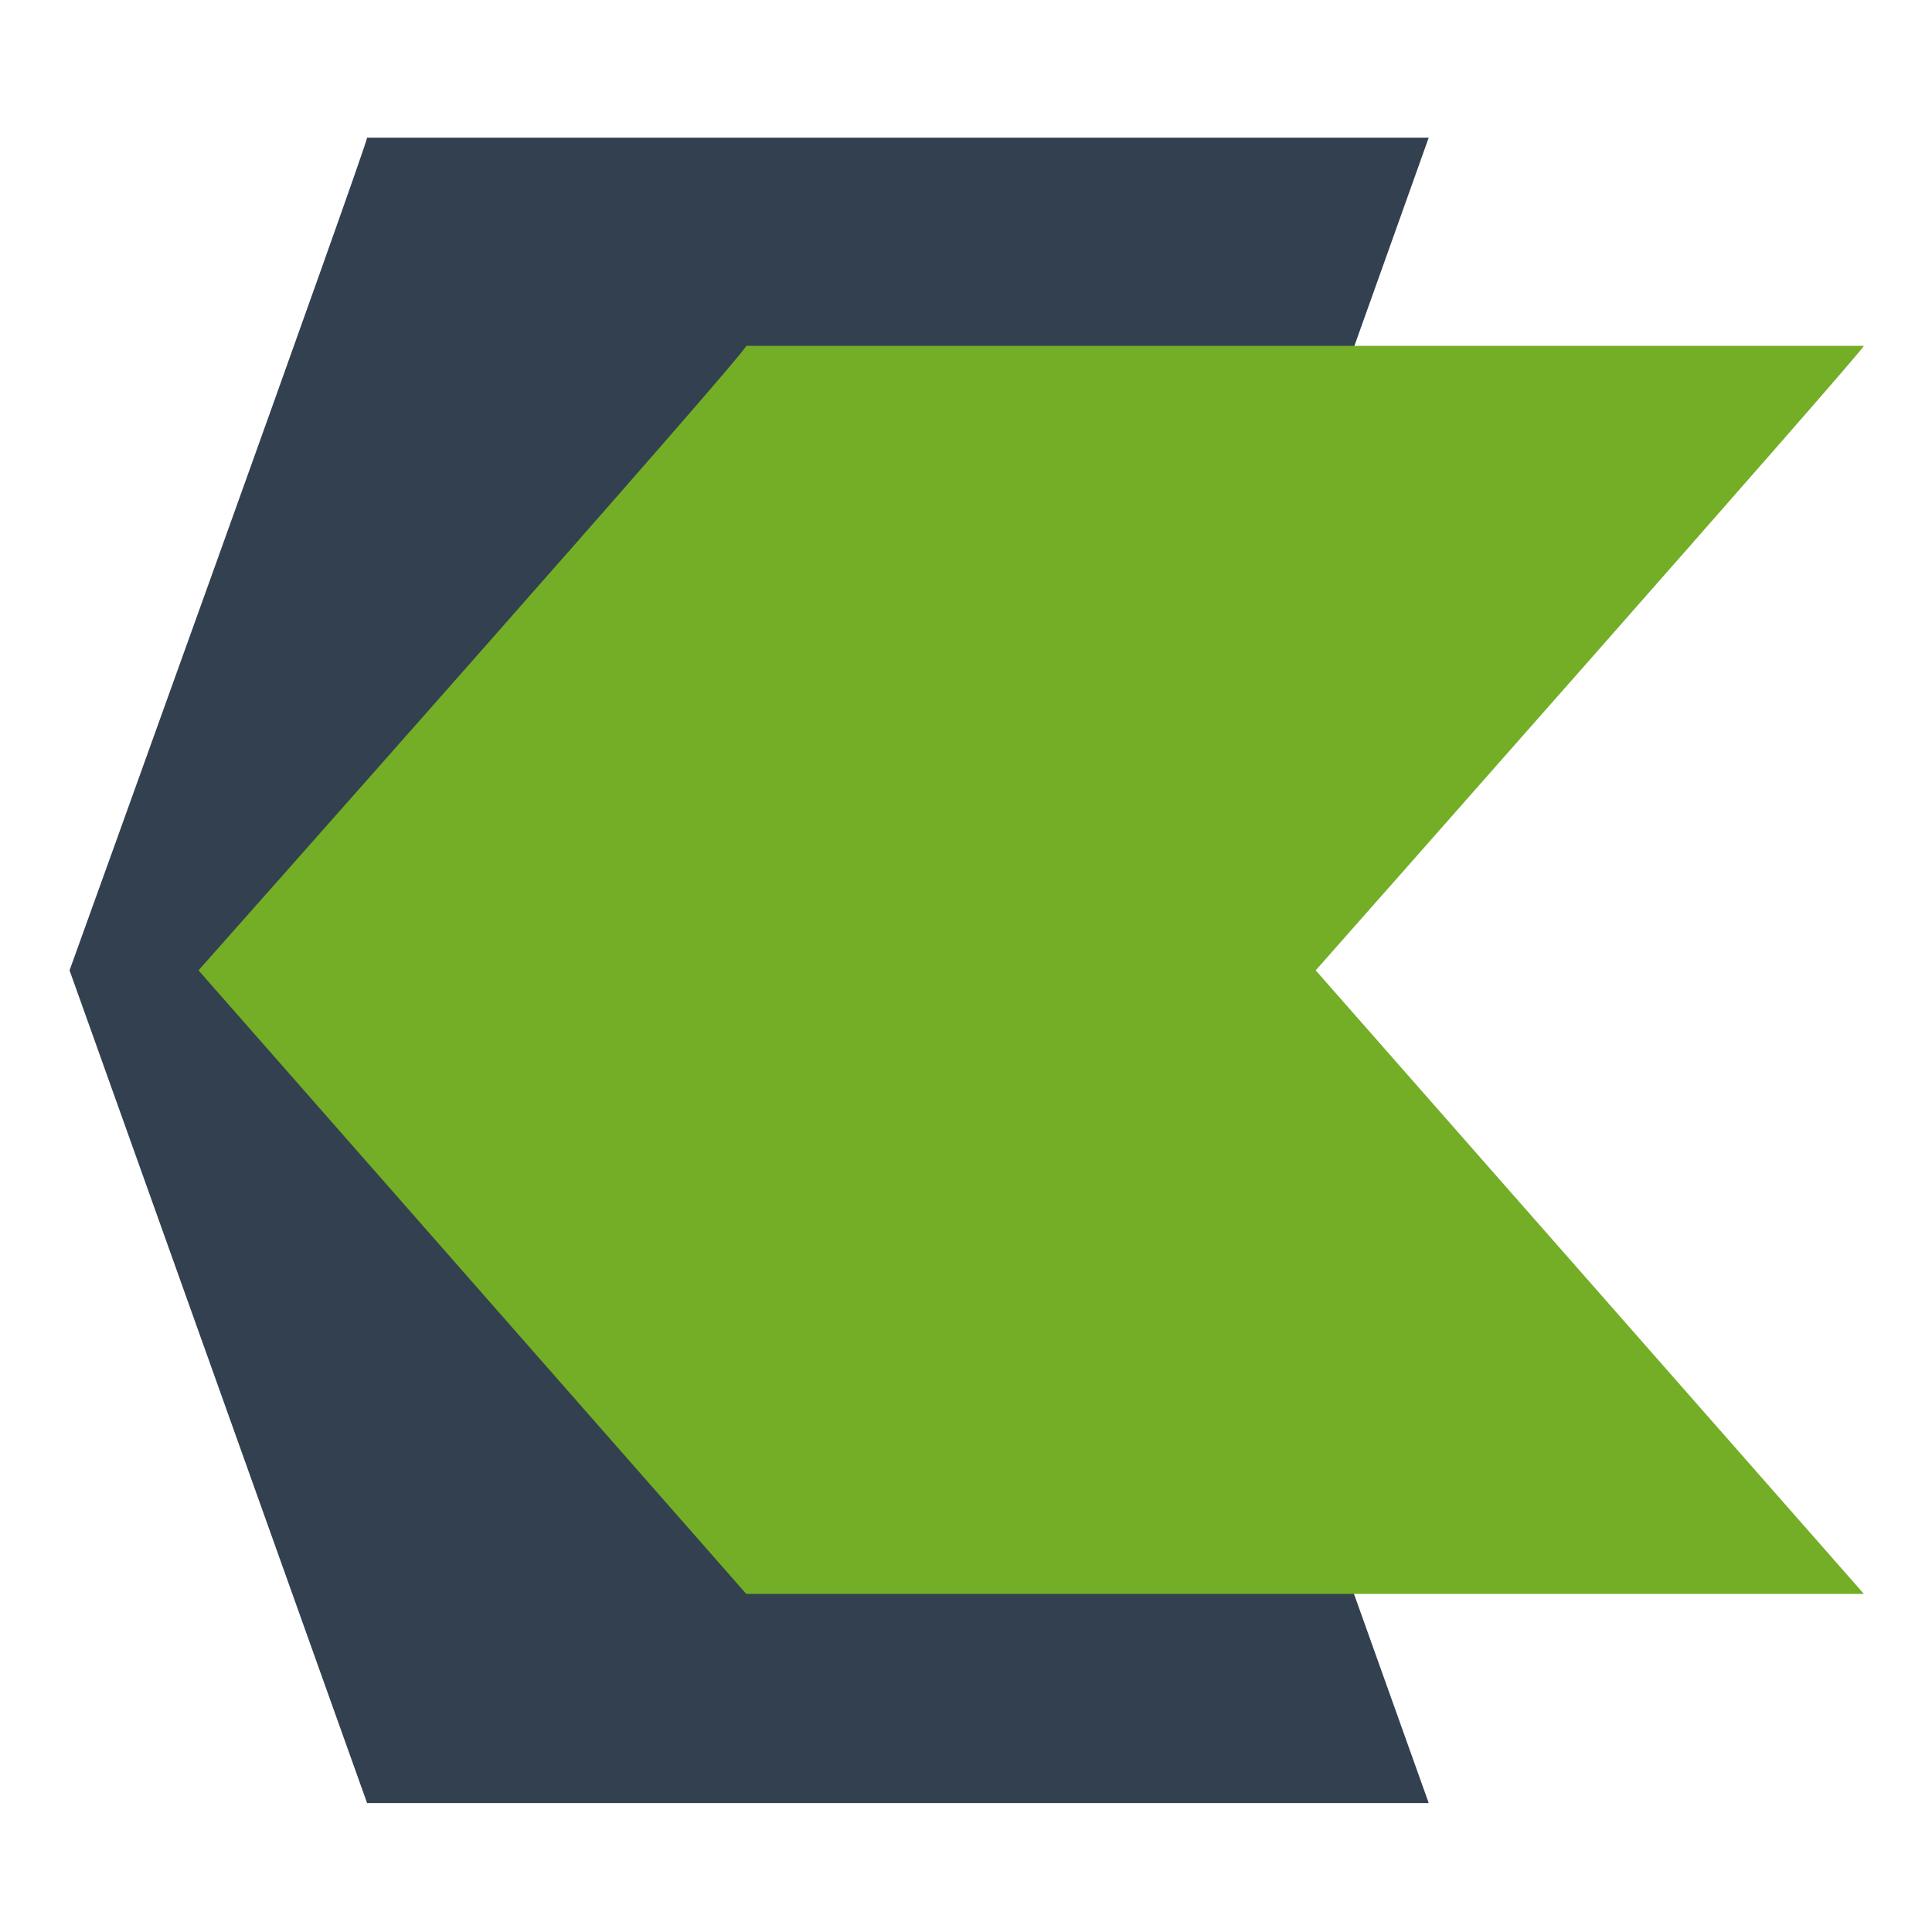
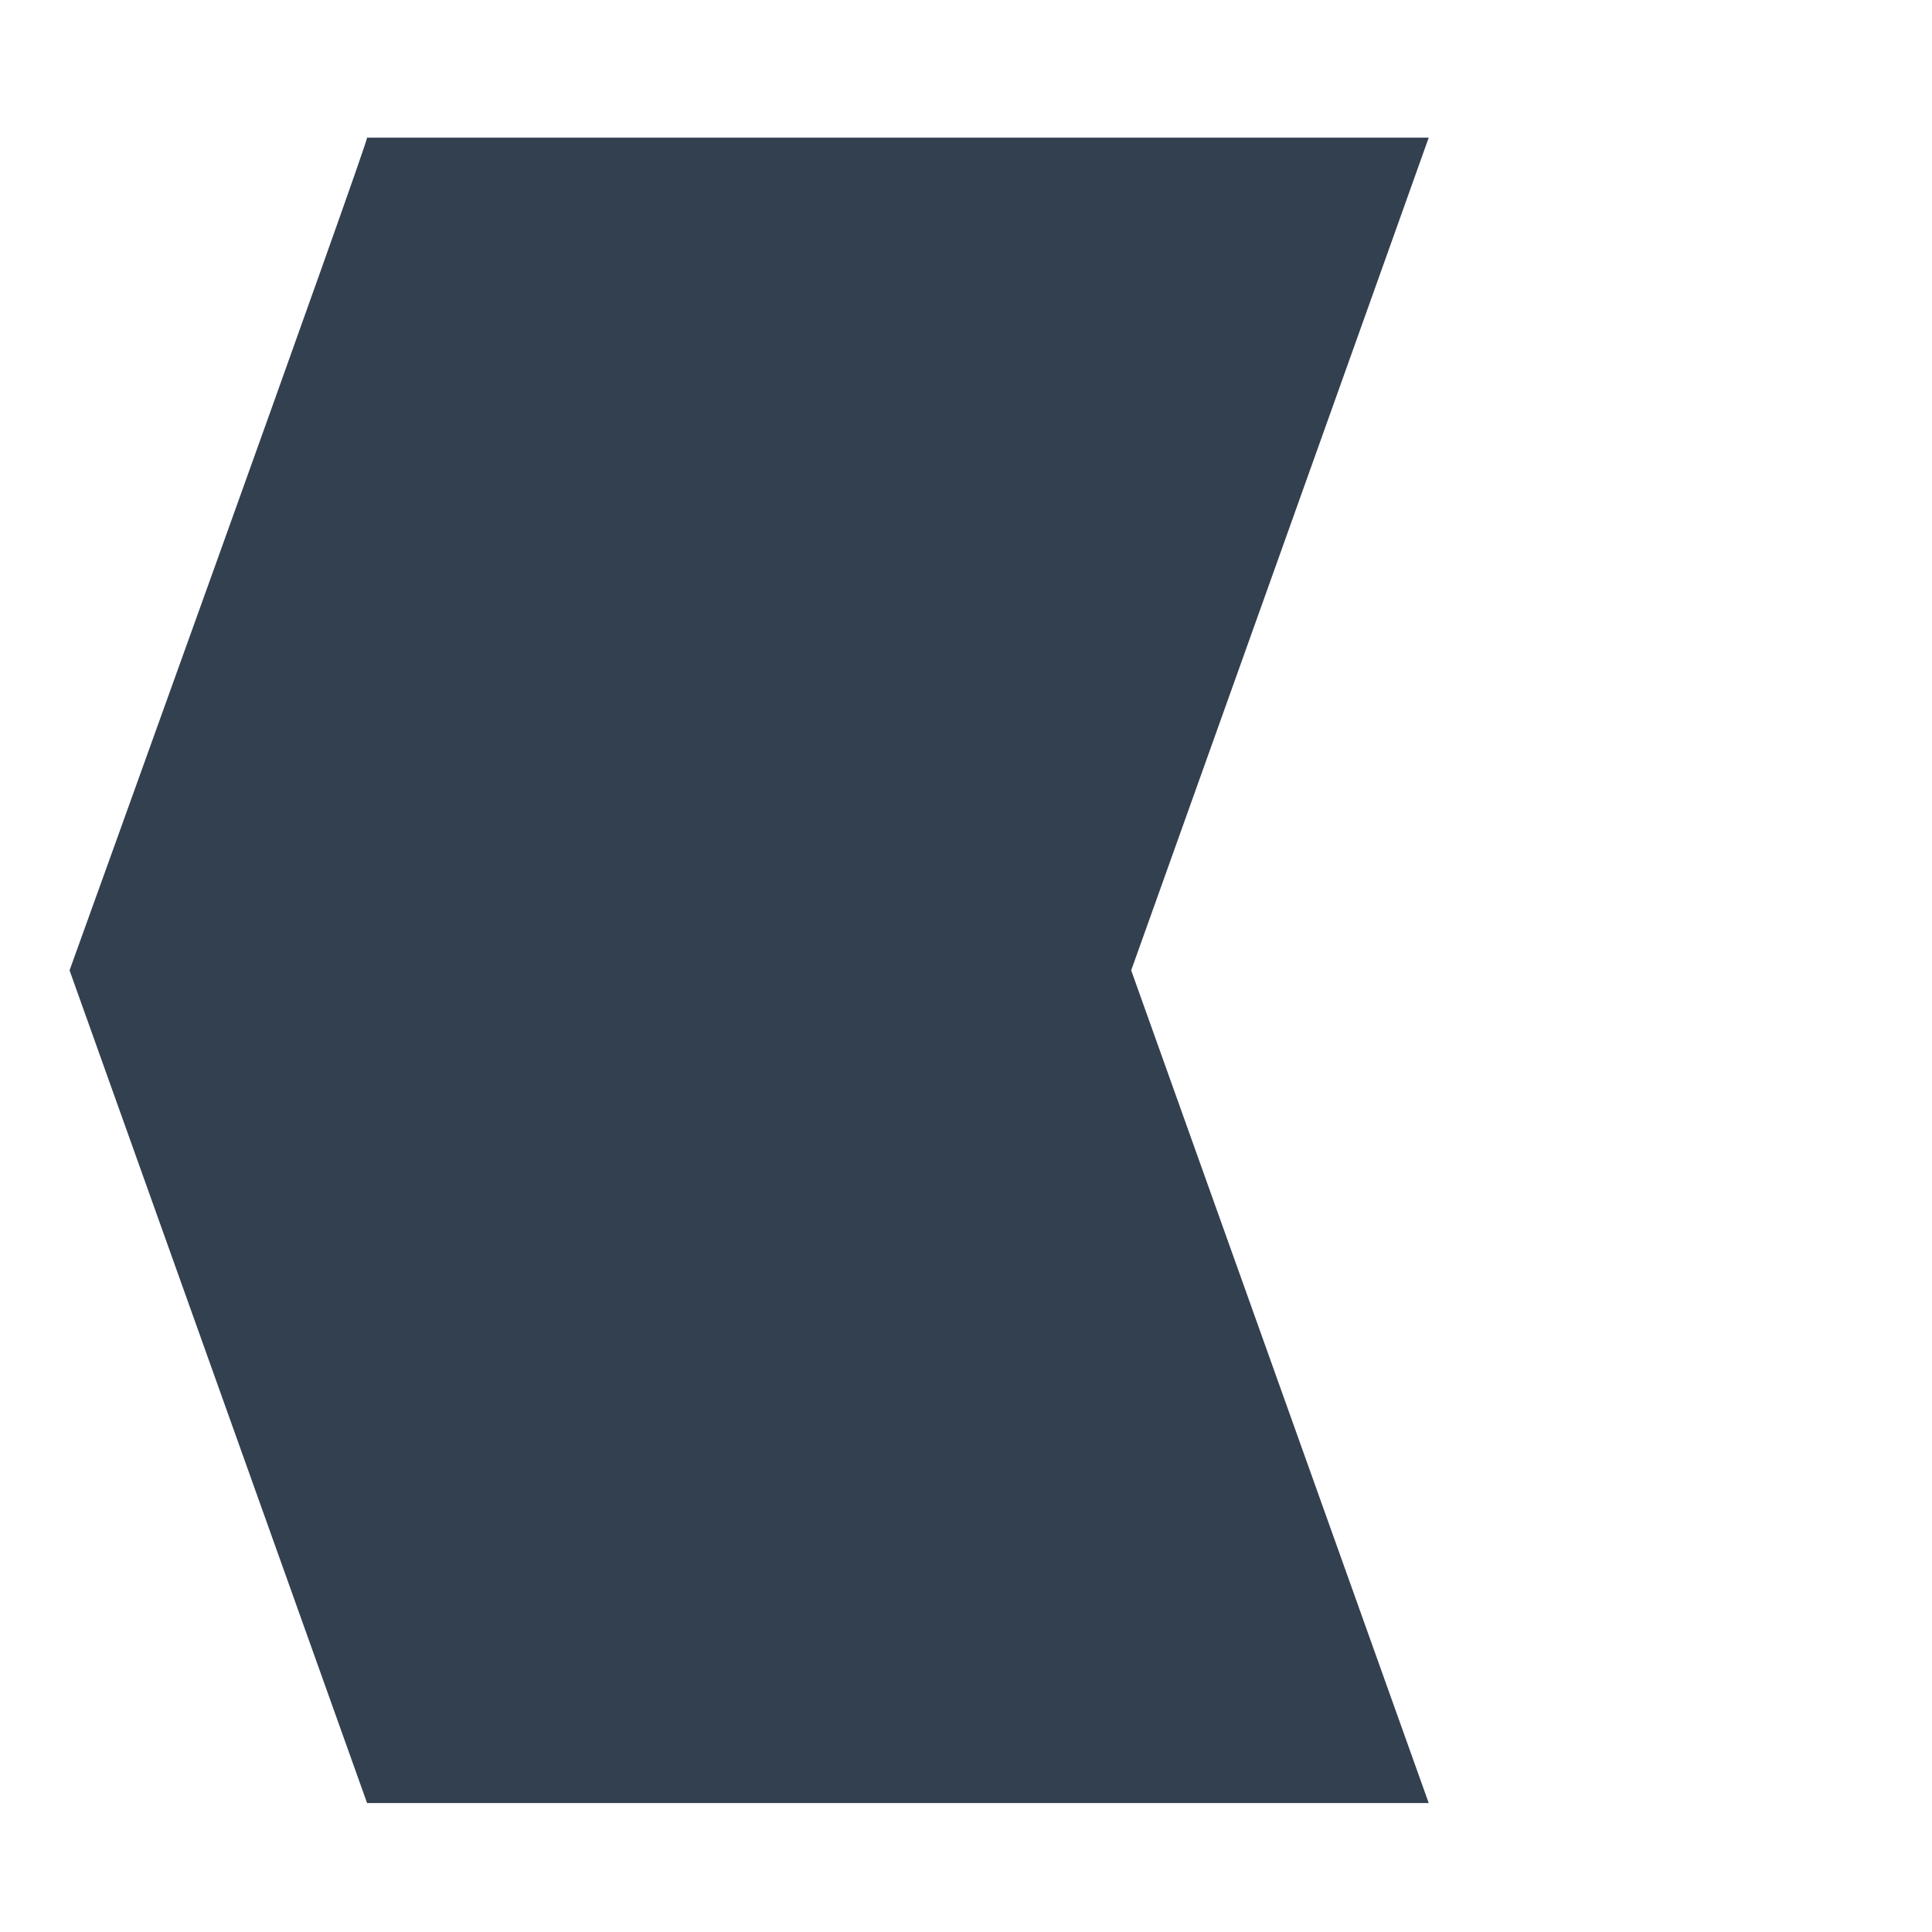
<svg xmlns="http://www.w3.org/2000/svg" id="Ebene_1" data-name="Ebene 1" viewBox="0 0 40 40">
  <defs>
    <style>.cls-1{fill:#324050;}.cls-2{fill:#73ae26;}</style>
  </defs>
  <path class="cls-1" d="M29.58,37.33,23.42,20.09S29.53,3,29.58,2.85H7.6c0,.16-6.16,17.24-6.16,17.24L7.6,37.33Z" />
-   <path class="cls-2" d="M38.59,33,27.24,20.09S38.54,7.31,38.59,7.16H15.45c0,.15-11.34,12.93-11.34,12.93L15.45,33Z" />
</svg>